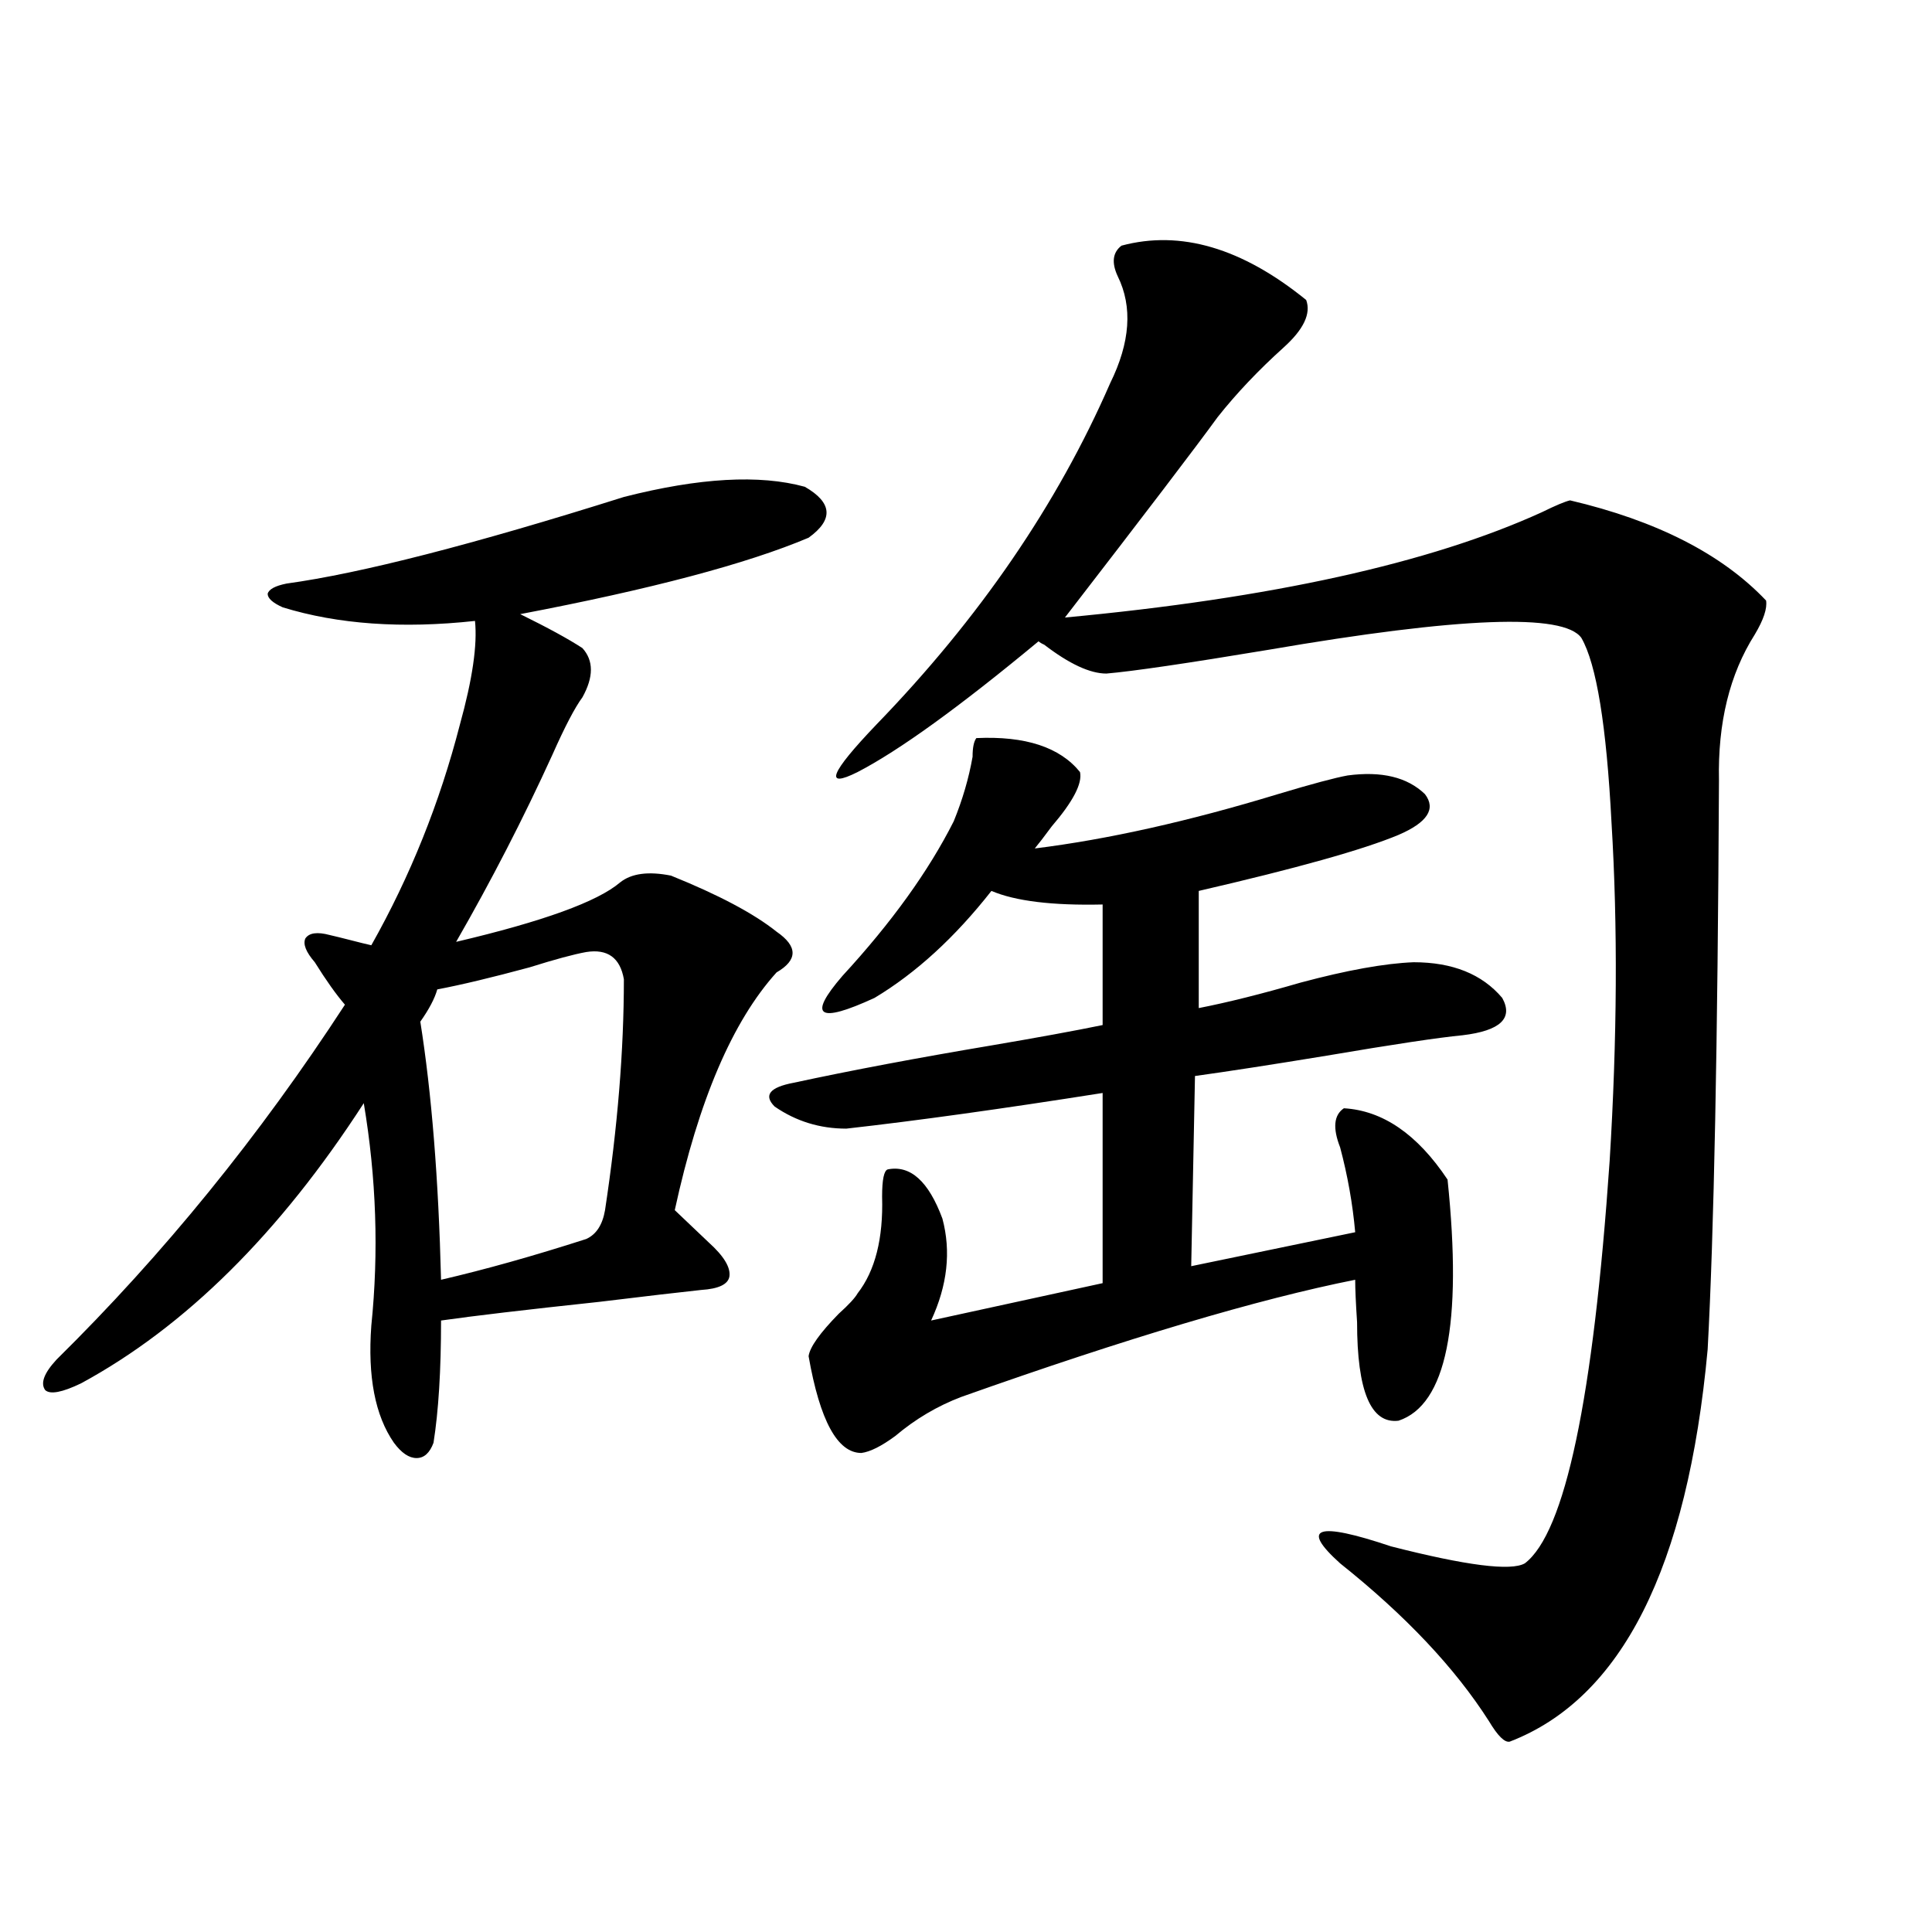
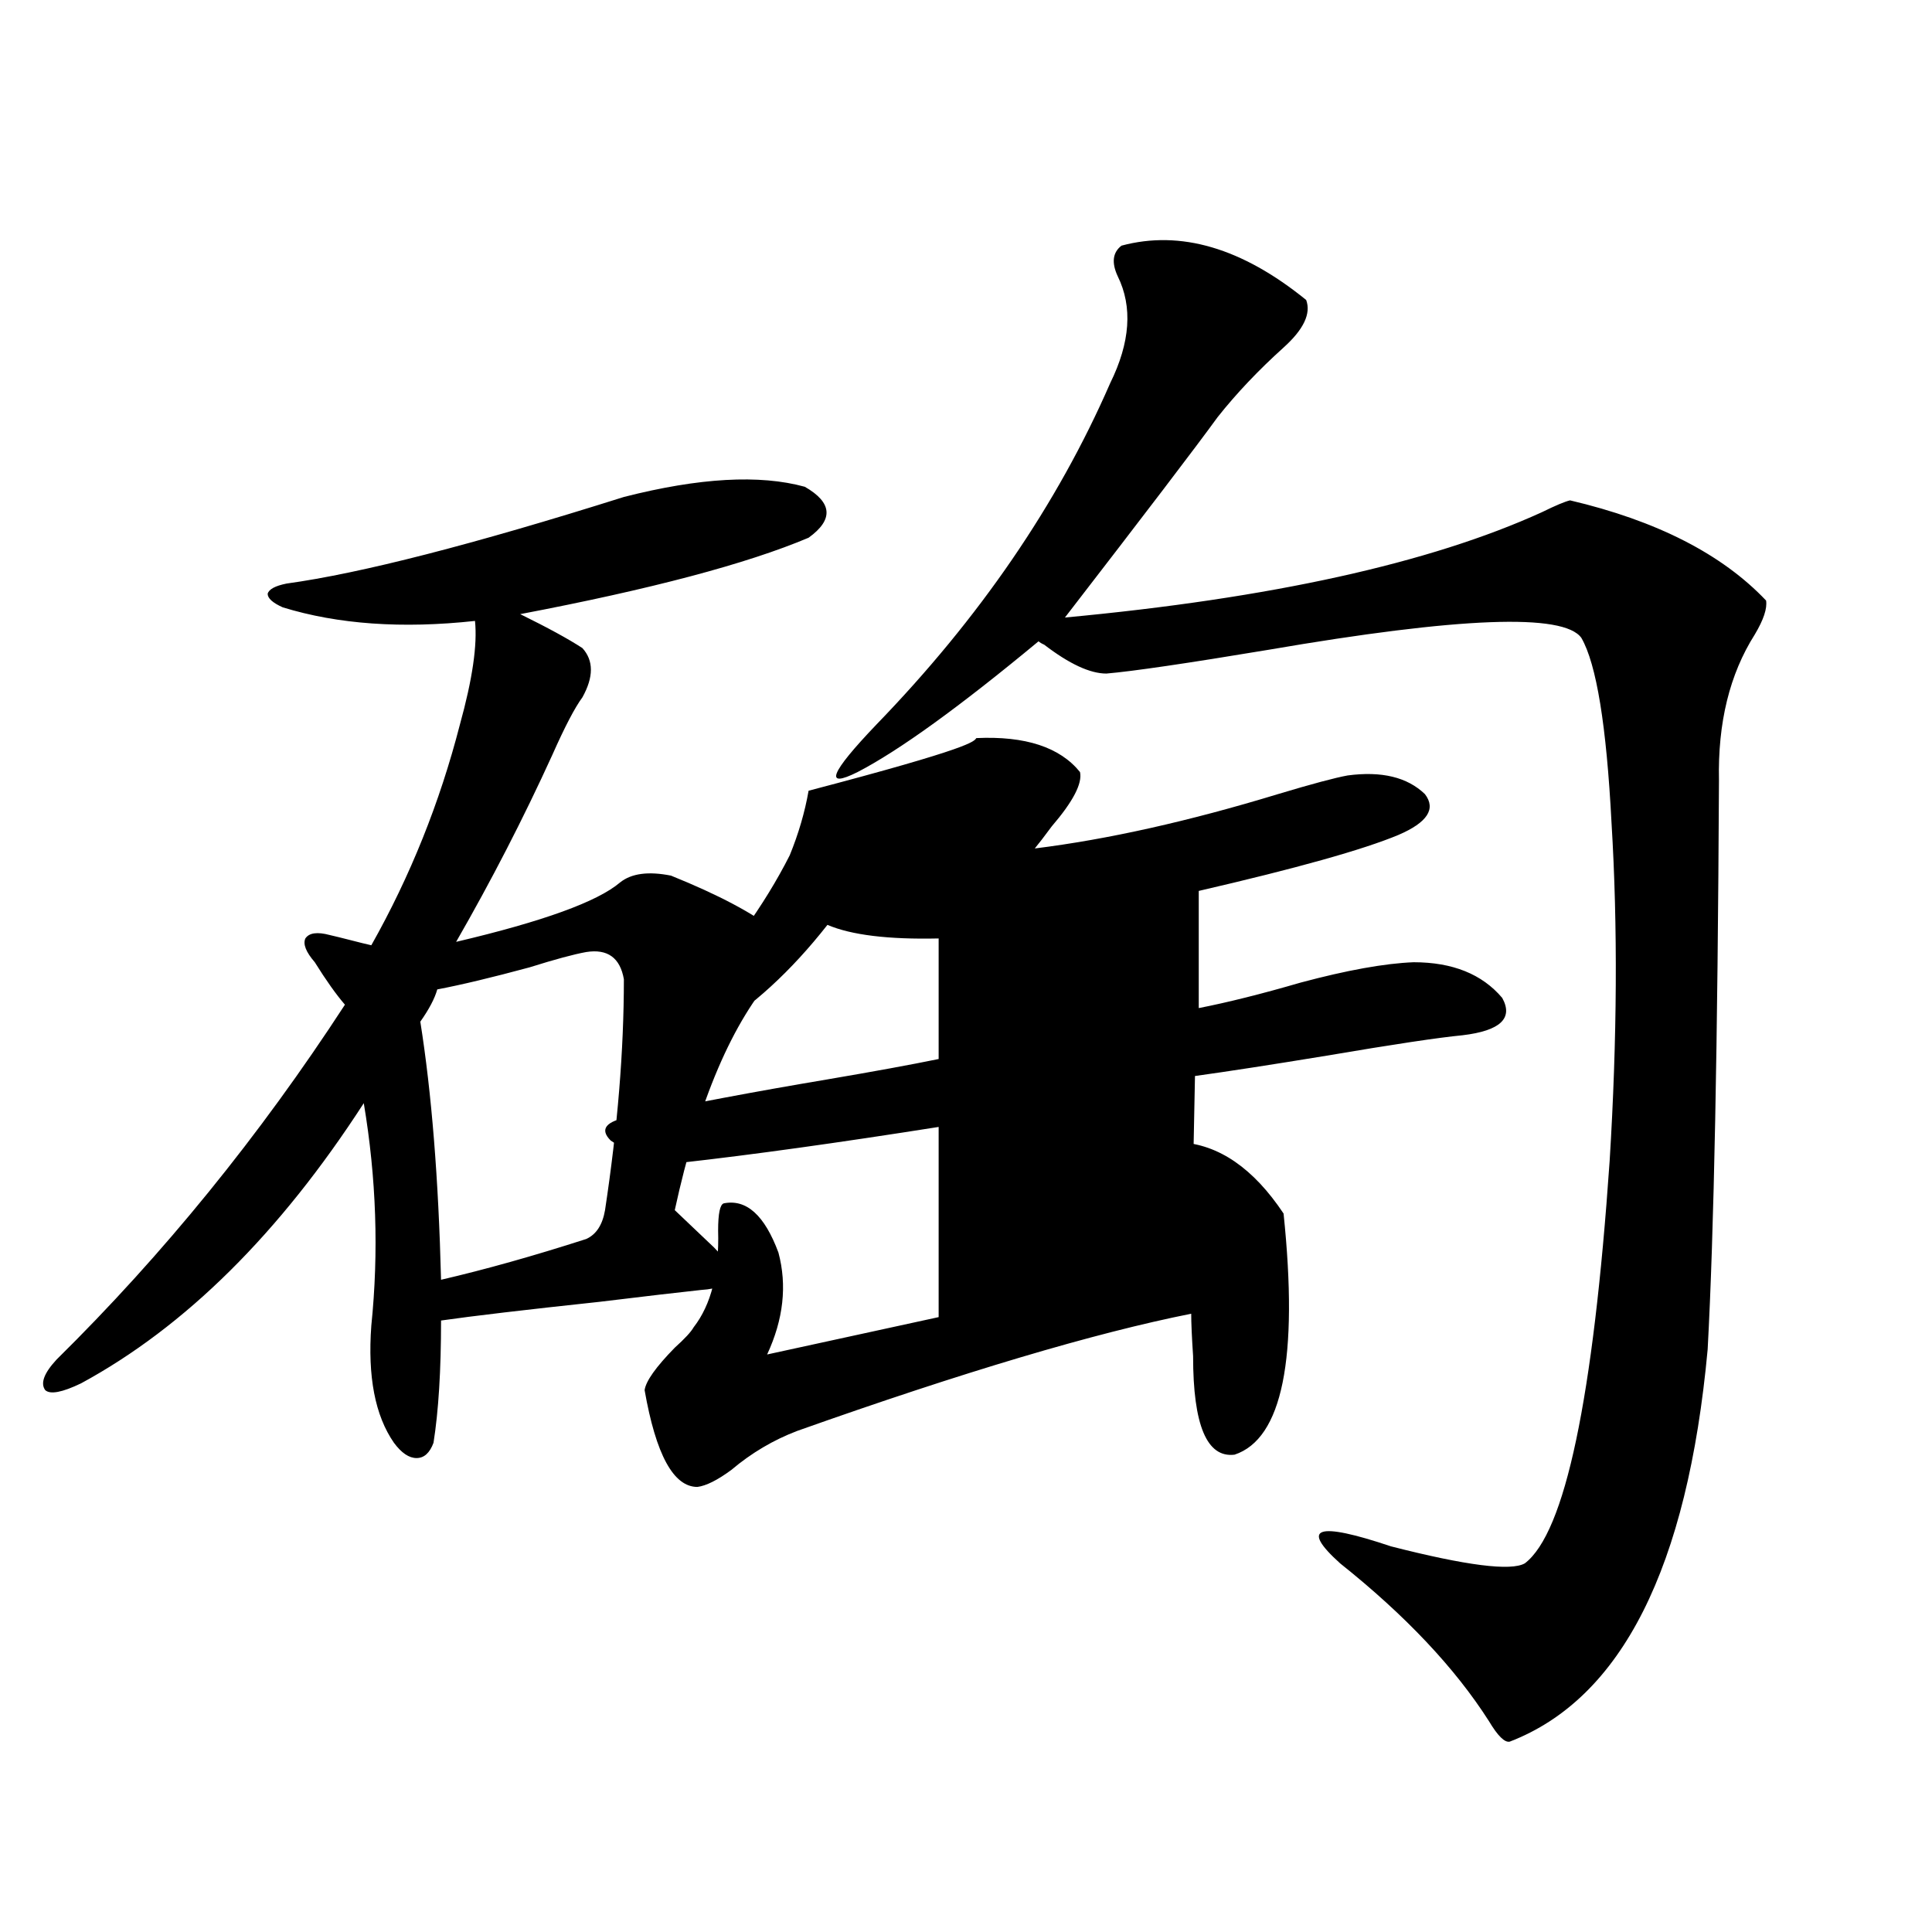
<svg xmlns="http://www.w3.org/2000/svg" version="1.1" id="图层_1" x="0px" y="0px" width="1000px" height="1000px" viewBox="0 0 1000 1000" enable-background="new 0 0 1000 1000" xml:space="preserve">
-   <path d="M322.919,257.23c39.023-9.956,70.242-11.714,93.656-5.273c14.298,8.213,14.954,17.002,1.951,26.367  c-31.874,13.486-81.629,26.67-149.265,39.551c14.298,7.031,25.03,12.896,32.194,17.578c5.854,6.455,5.854,14.941,0,25.488  c-3.902,5.273-9.116,15.244-15.609,29.883c-14.969,32.822-31.554,65.039-49.755,96.68c44.877-10.547,73.169-20.791,84.876-30.762  c5.854-4.683,14.634-5.85,26.341-3.516c24.71,9.971,42.926,19.639,54.633,29.004c11.052,7.622,11.052,14.653,0,21.094  c-22.774,25.2-40.334,66.221-52.682,123.047l17.561,16.699c7.805,7.031,11.372,12.896,10.731,17.578  c-0.656,4.106-5.533,6.455-14.634,7.031c-11.067,1.182-28.627,3.228-52.682,6.152c-38.383,4.106-65.7,7.334-81.949,9.668  c0,25.791-1.311,46.885-3.902,63.281c-1.951,5.273-4.878,7.91-8.78,7.91s-7.805-2.637-11.707-7.91  c-9.756-14.063-13.658-34.277-11.707-60.645c3.902-38.081,2.591-76.465-3.902-115.137c-43.581,67.388-92.361,115.728-146.338,145.02  c-9.756,4.697-15.945,5.864-18.536,3.516c-2.607-3.516-0.656-8.789,5.854-15.82c55.273-54.492,105.028-115.713,149.265-183.691  c-4.558-5.273-9.756-12.593-15.609-21.973c-4.558-5.273-6.189-9.365-4.878-12.305c1.951-2.925,6.174-3.516,12.683-1.758  c2.591,0.591,6.174,1.47,10.731,2.637c4.542,1.182,8.125,2.061,10.731,2.637c20.152-35.732,35.441-73.828,45.853-114.258  c6.494-23.428,9.1-41.309,7.805-53.613c-37.728,4.106-70.898,1.758-99.51-7.031c-5.213-2.334-7.805-4.683-7.805-7.031  c0.64-2.334,3.902-4.092,9.756-5.273C186.657,296.781,244.873,281.84,322.919,257.23z M303.408,492.777  c-6.509,1.182-16.265,3.818-29.268,7.91c-19.512,5.273-35.457,9.092-47.804,11.426c-1.311,4.697-4.238,10.259-8.78,16.699  c5.854,36.914,9.42,81.45,10.731,133.594c22.759-5.273,47.804-12.305,75.12-21.094c5.198-2.334,8.445-7.319,9.756-14.941  c6.494-42.764,9.756-82.617,9.756-119.531C320.968,495.717,314.459,491.02,303.408,492.777z M505.354,382.035  c25.365-1.167,43.246,4.697,53.657,17.578c1.296,5.864-3.582,15.244-14.634,28.125c-3.902,5.273-6.829,9.092-8.78,11.426  c37.713-4.683,79.663-14.063,125.851-28.125c17.561-5.273,29.588-8.486,36.097-9.668c17.561-2.334,30.884,0.879,39.999,9.668  c5.854,7.622,1.296,14.653-13.658,21.094c-18.216,7.622-52.682,17.29-103.412,29.004v60.645  c14.954-2.925,32.514-7.319,52.682-13.184c24.054-6.44,43.566-9.956,58.535-10.547c20.152,0,35.441,6.152,45.853,18.457  c5.854,10.547-0.976,17.002-20.487,19.336c-12.363,1.182-35.777,4.697-70.242,10.547c-28.627,4.697-51.386,8.213-68.291,10.547  l-1.951,98.438l84.876-17.578c-1.311-14.639-3.902-29.292-7.805-43.945c-3.902-9.956-3.262-16.699,1.951-20.215  c20.152,1.182,38.048,13.486,53.657,36.914c7.805,75.01-0.656,116.606-25.365,124.805c-14.314,1.758-21.463-15.229-21.463-50.977  c-0.656-9.956-0.976-17.275-0.976-21.973c-50.09,9.971-118.046,30.186-203.897,60.645c-12.363,4.697-23.75,11.426-34.146,20.215  c-7.165,5.273-13.018,8.213-17.561,8.789c-12.363,0-21.463-16.699-27.316-50.098c0.64-4.683,5.854-12.002,15.609-21.973  c5.198-4.683,8.445-8.198,9.756-10.547c9.1-11.714,13.323-28.413,12.683-50.098c0-8.789,0.976-13.472,2.927-14.063  c11.707-2.334,21.127,6.152,28.292,25.488c4.542,17.002,2.591,34.58-5.854,52.734l88.778-19.336v-98.438  c-52.041,8.213-96.263,14.365-132.68,18.457c-13.658,0-26.021-3.804-37.072-11.426c-5.854-5.85-2.607-9.956,9.756-12.305  c29.908-6.44,64.053-12.881,102.437-19.336c24.054-4.092,43.246-7.607,57.56-10.547v-62.402c-26.021,0.591-45.212-1.758-57.56-7.031  c-18.872,24.033-39.023,42.49-60.486,55.371c-29.268,13.486-34.801,9.668-16.585-11.426c25.365-27.534,44.542-54.189,57.56-79.98  c4.542-11.123,7.805-22.261,9.756-33.398C503.403,387.021,504.043,383.793,505.354,382.035z M580.474,127.152  c30.563-8.198,62.438,1.182,95.607,28.125c2.592,7.031-1.311,15.244-11.707,24.609c-13.018,11.729-24.39,23.73-34.146,36.035  c-11.067,15.244-37.407,49.81-79.022,103.711c106.659-9.956,188.928-28.125,246.823-54.492c7.149-3.516,12.027-5.562,14.634-6.152  c44.877,10.547,78.687,27.837,101.461,51.855c0.64,4.106-1.311,9.971-5.854,17.578c-13.018,20.518-19.192,45.703-18.536,75.586  c-0.656,136.533-2.607,234.668-5.854,294.434c-10.411,113.091-44.557,180.753-102.437,203.027  c-2.607,0.577-6.189-2.938-10.731-10.547c-17.561-27.548-43.261-54.794-77.071-81.738c-20.823-18.745-12.042-21.67,26.341-8.789  c39.023,9.971,62.102,12.896,69.267,8.789c20.807-15.82,35.441-85.254,43.901-208.301c3.902-63.281,4.222-121.577,0.976-174.902  c-2.607-50.386-7.805-82.314-15.609-95.801c-9.115-12.881-63.093-10.835-161.947,6.152c-42.285,7.031-70.242,11.138-83.9,12.305  c-8.46,0-19.192-4.971-32.194-14.941c-1.311-0.576-2.286-1.167-2.927-1.758c-40.975,33.989-72.193,56.553-93.656,67.676  c-17.561,8.789-14.314,0.591,9.756-24.609c53.322-55.068,93.656-113.955,120.973-176.66c10.396-21.094,11.707-39.551,3.902-55.371  C575.261,135.941,575.916,130.668,580.474,127.152z" />
+   <path d="M322.919,257.23c39.023-9.956,70.242-11.714,93.656-5.273c14.298,8.213,14.954,17.002,1.951,26.367  c-31.874,13.486-81.629,26.67-149.265,39.551c14.298,7.031,25.03,12.896,32.194,17.578c5.854,6.455,5.854,14.941,0,25.488  c-3.902,5.273-9.116,15.244-15.609,29.883c-14.969,32.822-31.554,65.039-49.755,96.68c44.877-10.547,73.169-20.791,84.876-30.762  c5.854-4.683,14.634-5.85,26.341-3.516c24.71,9.971,42.926,19.639,54.633,29.004c11.052,7.622,11.052,14.653,0,21.094  c-22.774,25.2-40.334,66.221-52.682,123.047l17.561,16.699c7.805,7.031,11.372,12.896,10.731,17.578  c-0.656,4.106-5.533,6.455-14.634,7.031c-11.067,1.182-28.627,3.228-52.682,6.152c-38.383,4.106-65.7,7.334-81.949,9.668  c0,25.791-1.311,46.885-3.902,63.281c-1.951,5.273-4.878,7.91-8.78,7.91s-7.805-2.637-11.707-7.91  c-9.756-14.063-13.658-34.277-11.707-60.645c3.902-38.081,2.591-76.465-3.902-115.137c-43.581,67.388-92.361,115.728-146.338,145.02  c-9.756,4.697-15.945,5.864-18.536,3.516c-2.607-3.516-0.656-8.789,5.854-15.82c55.273-54.492,105.028-115.713,149.265-183.691  c-4.558-5.273-9.756-12.593-15.609-21.973c-4.558-5.273-6.189-9.365-4.878-12.305c1.951-2.925,6.174-3.516,12.683-1.758  c2.591,0.591,6.174,1.47,10.731,2.637c4.542,1.182,8.125,2.061,10.731,2.637c20.152-35.732,35.441-73.828,45.853-114.258  c6.494-23.428,9.1-41.309,7.805-53.613c-37.728,4.106-70.898,1.758-99.51-7.031c-5.213-2.334-7.805-4.683-7.805-7.031  c0.64-2.334,3.902-4.092,9.756-5.273C186.657,296.781,244.873,281.84,322.919,257.23z M303.408,492.777  c-6.509,1.182-16.265,3.818-29.268,7.91c-19.512,5.273-35.457,9.092-47.804,11.426c-1.311,4.697-4.238,10.259-8.78,16.699  c5.854,36.914,9.42,81.45,10.731,133.594c22.759-5.273,47.804-12.305,75.12-21.094c5.198-2.334,8.445-7.319,9.756-14.941  c6.494-42.764,9.756-82.617,9.756-119.531C320.968,495.717,314.459,491.02,303.408,492.777z M505.354,382.035  c25.365-1.167,43.246,4.697,53.657,17.578c1.296,5.864-3.582,15.244-14.634,28.125c-3.902,5.273-6.829,9.092-8.78,11.426  c37.713-4.683,79.663-14.063,125.851-28.125c17.561-5.273,29.588-8.486,36.097-9.668c17.561-2.334,30.884,0.879,39.999,9.668  c5.854,7.622,1.296,14.653-13.658,21.094c-18.216,7.622-52.682,17.29-103.412,29.004v60.645  c14.954-2.925,32.514-7.319,52.682-13.184c24.054-6.44,43.566-9.956,58.535-10.547c20.152,0,35.441,6.152,45.853,18.457  c5.854,10.547-0.976,17.002-20.487,19.336c-12.363,1.182-35.777,4.697-70.242,10.547c-28.627,4.697-51.386,8.213-68.291,10.547  l-1.951,98.438c-1.311-14.639-3.902-29.292-7.805-43.945c-3.902-9.956-3.262-16.699,1.951-20.215  c20.152,1.182,38.048,13.486,53.657,36.914c7.805,75.01-0.656,116.606-25.365,124.805c-14.314,1.758-21.463-15.229-21.463-50.977  c-0.656-9.956-0.976-17.275-0.976-21.973c-50.09,9.971-118.046,30.186-203.897,60.645c-12.363,4.697-23.75,11.426-34.146,20.215  c-7.165,5.273-13.018,8.213-17.561,8.789c-12.363,0-21.463-16.699-27.316-50.098c0.64-4.683,5.854-12.002,15.609-21.973  c5.198-4.683,8.445-8.198,9.756-10.547c9.1-11.714,13.323-28.413,12.683-50.098c0-8.789,0.976-13.472,2.927-14.063  c11.707-2.334,21.127,6.152,28.292,25.488c4.542,17.002,2.591,34.58-5.854,52.734l88.778-19.336v-98.438  c-52.041,8.213-96.263,14.365-132.68,18.457c-13.658,0-26.021-3.804-37.072-11.426c-5.854-5.85-2.607-9.956,9.756-12.305  c29.908-6.44,64.053-12.881,102.437-19.336c24.054-4.092,43.246-7.607,57.56-10.547v-62.402c-26.021,0.591-45.212-1.758-57.56-7.031  c-18.872,24.033-39.023,42.49-60.486,55.371c-29.268,13.486-34.801,9.668-16.585-11.426c25.365-27.534,44.542-54.189,57.56-79.98  c4.542-11.123,7.805-22.261,9.756-33.398C503.403,387.021,504.043,383.793,505.354,382.035z M580.474,127.152  c30.563-8.198,62.438,1.182,95.607,28.125c2.592,7.031-1.311,15.244-11.707,24.609c-13.018,11.729-24.39,23.73-34.146,36.035  c-11.067,15.244-37.407,49.81-79.022,103.711c106.659-9.956,188.928-28.125,246.823-54.492c7.149-3.516,12.027-5.562,14.634-6.152  c44.877,10.547,78.687,27.837,101.461,51.855c0.64,4.106-1.311,9.971-5.854,17.578c-13.018,20.518-19.192,45.703-18.536,75.586  c-0.656,136.533-2.607,234.668-5.854,294.434c-10.411,113.091-44.557,180.753-102.437,203.027  c-2.607,0.577-6.189-2.938-10.731-10.547c-17.561-27.548-43.261-54.794-77.071-81.738c-20.823-18.745-12.042-21.67,26.341-8.789  c39.023,9.971,62.102,12.896,69.267,8.789c20.807-15.82,35.441-85.254,43.901-208.301c3.902-63.281,4.222-121.577,0.976-174.902  c-2.607-50.386-7.805-82.314-15.609-95.801c-9.115-12.881-63.093-10.835-161.947,6.152c-42.285,7.031-70.242,11.138-83.9,12.305  c-8.46,0-19.192-4.971-32.194-14.941c-1.311-0.576-2.286-1.167-2.927-1.758c-40.975,33.989-72.193,56.553-93.656,67.676  c-17.561,8.789-14.314,0.591,9.756-24.609c53.322-55.068,93.656-113.955,120.973-176.66c10.396-21.094,11.707-39.551,3.902-55.371  C575.261,135.941,575.916,130.668,580.474,127.152z" />
</svg>